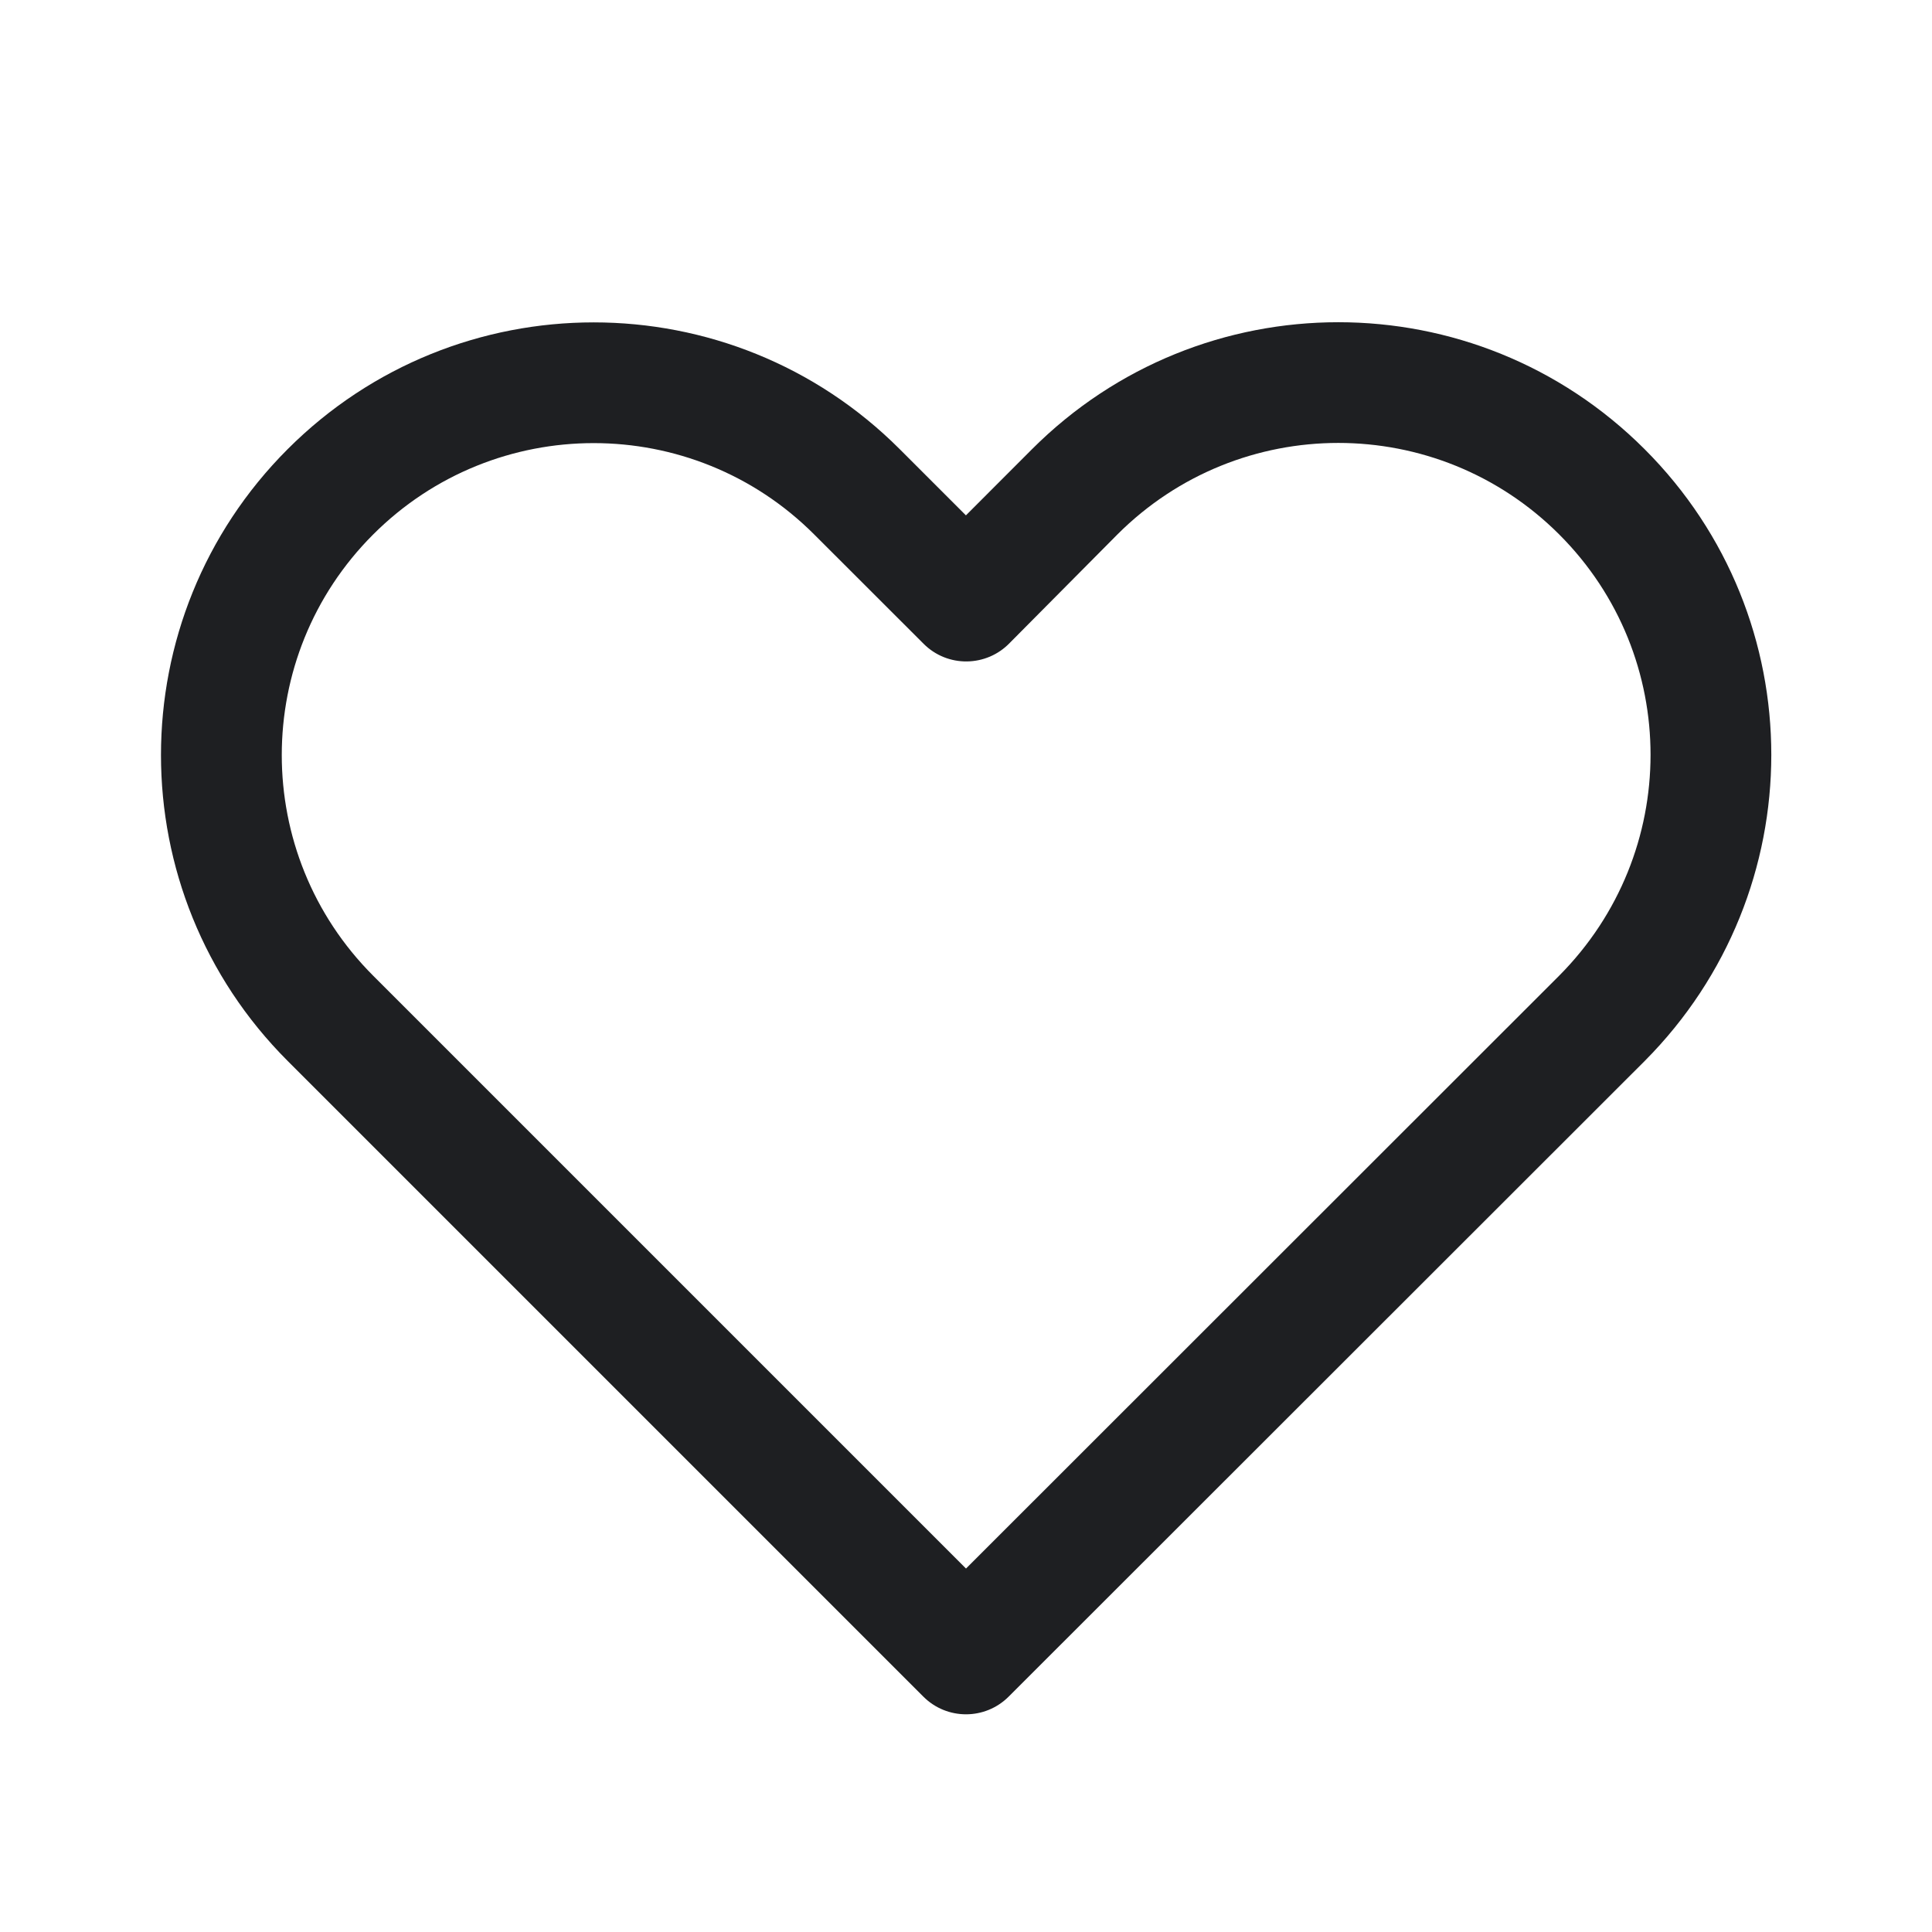
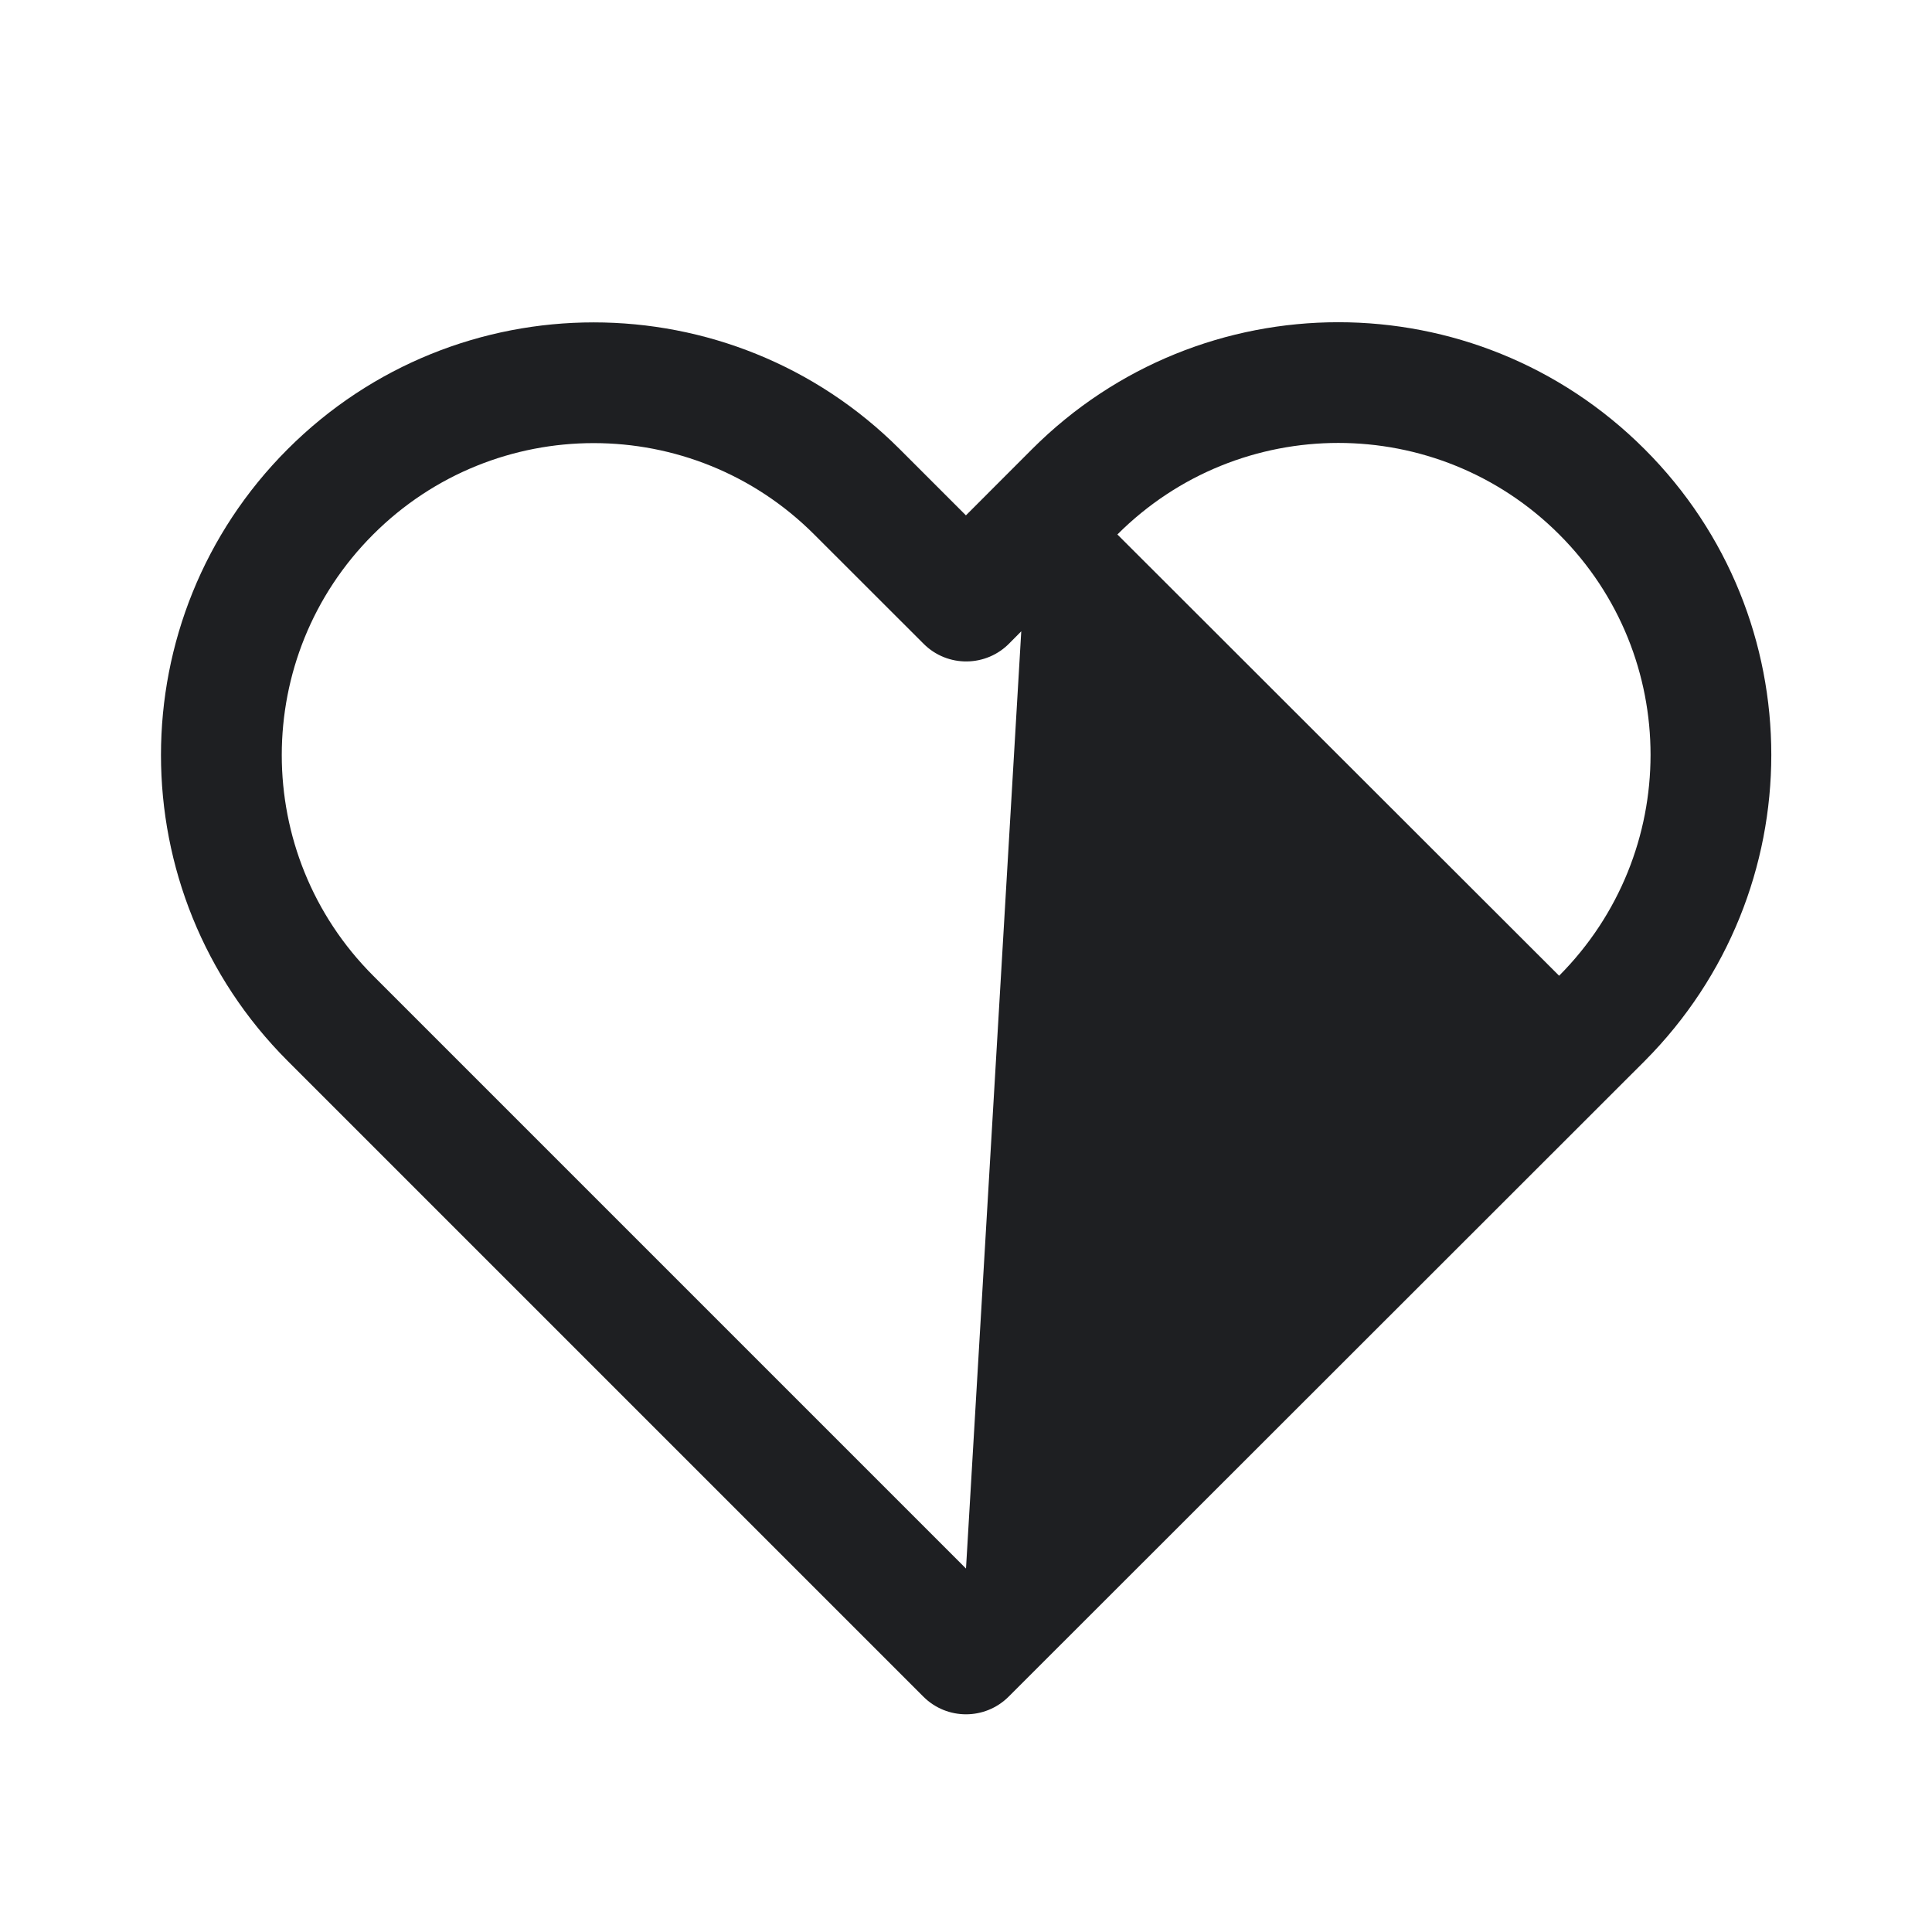
<svg xmlns="http://www.w3.org/2000/svg" width="24" height="24" viewBox="0 0 24 24" fill="none">
  <g id="Heart / undefined / Glyph: undefined">
-     <path id="Vector" d="M12.82 5.58L11.999 6.402L11.176 5.579C9.077 3.48 5.673 3.48 3.574 5.579C1.475 7.678 1.475 11.081 3.574 13.18L11.47 21.076C11.763 21.369 12.237 21.369 12.53 21.076L20.432 13.179C22.526 11.073 22.53 7.679 20.43 5.58C18.327 3.477 14.923 3.477 12.82 5.58ZM19.368 12.121L12 19.485L4.635 12.12C3.122 10.606 3.122 8.153 4.635 6.64C6.148 5.126 8.602 5.126 10.115 6.64L11.473 7.997C11.77 8.295 12.255 8.289 12.546 7.984L13.88 6.64C15.397 5.123 17.853 5.123 19.37 6.64C20.883 8.154 20.881 10.6 19.368 12.121Z" fill="#1E1F22" />
+     <path id="Vector" d="M12.82 5.58L11.999 6.402L11.176 5.579C9.077 3.48 5.673 3.48 3.574 5.579C1.475 7.678 1.475 11.081 3.574 13.18L11.47 21.076C11.763 21.369 12.237 21.369 12.53 21.076L20.432 13.179C22.526 11.073 22.53 7.679 20.43 5.58C18.327 3.477 14.923 3.477 12.82 5.58ZL12 19.485L4.635 12.12C3.122 10.606 3.122 8.153 4.635 6.64C6.148 5.126 8.602 5.126 10.115 6.64L11.473 7.997C11.77 8.295 12.255 8.289 12.546 7.984L13.88 6.64C15.397 5.123 17.853 5.123 19.37 6.64C20.883 8.154 20.881 10.6 19.368 12.121Z" fill="#1E1F22" />
  </g>
</svg>